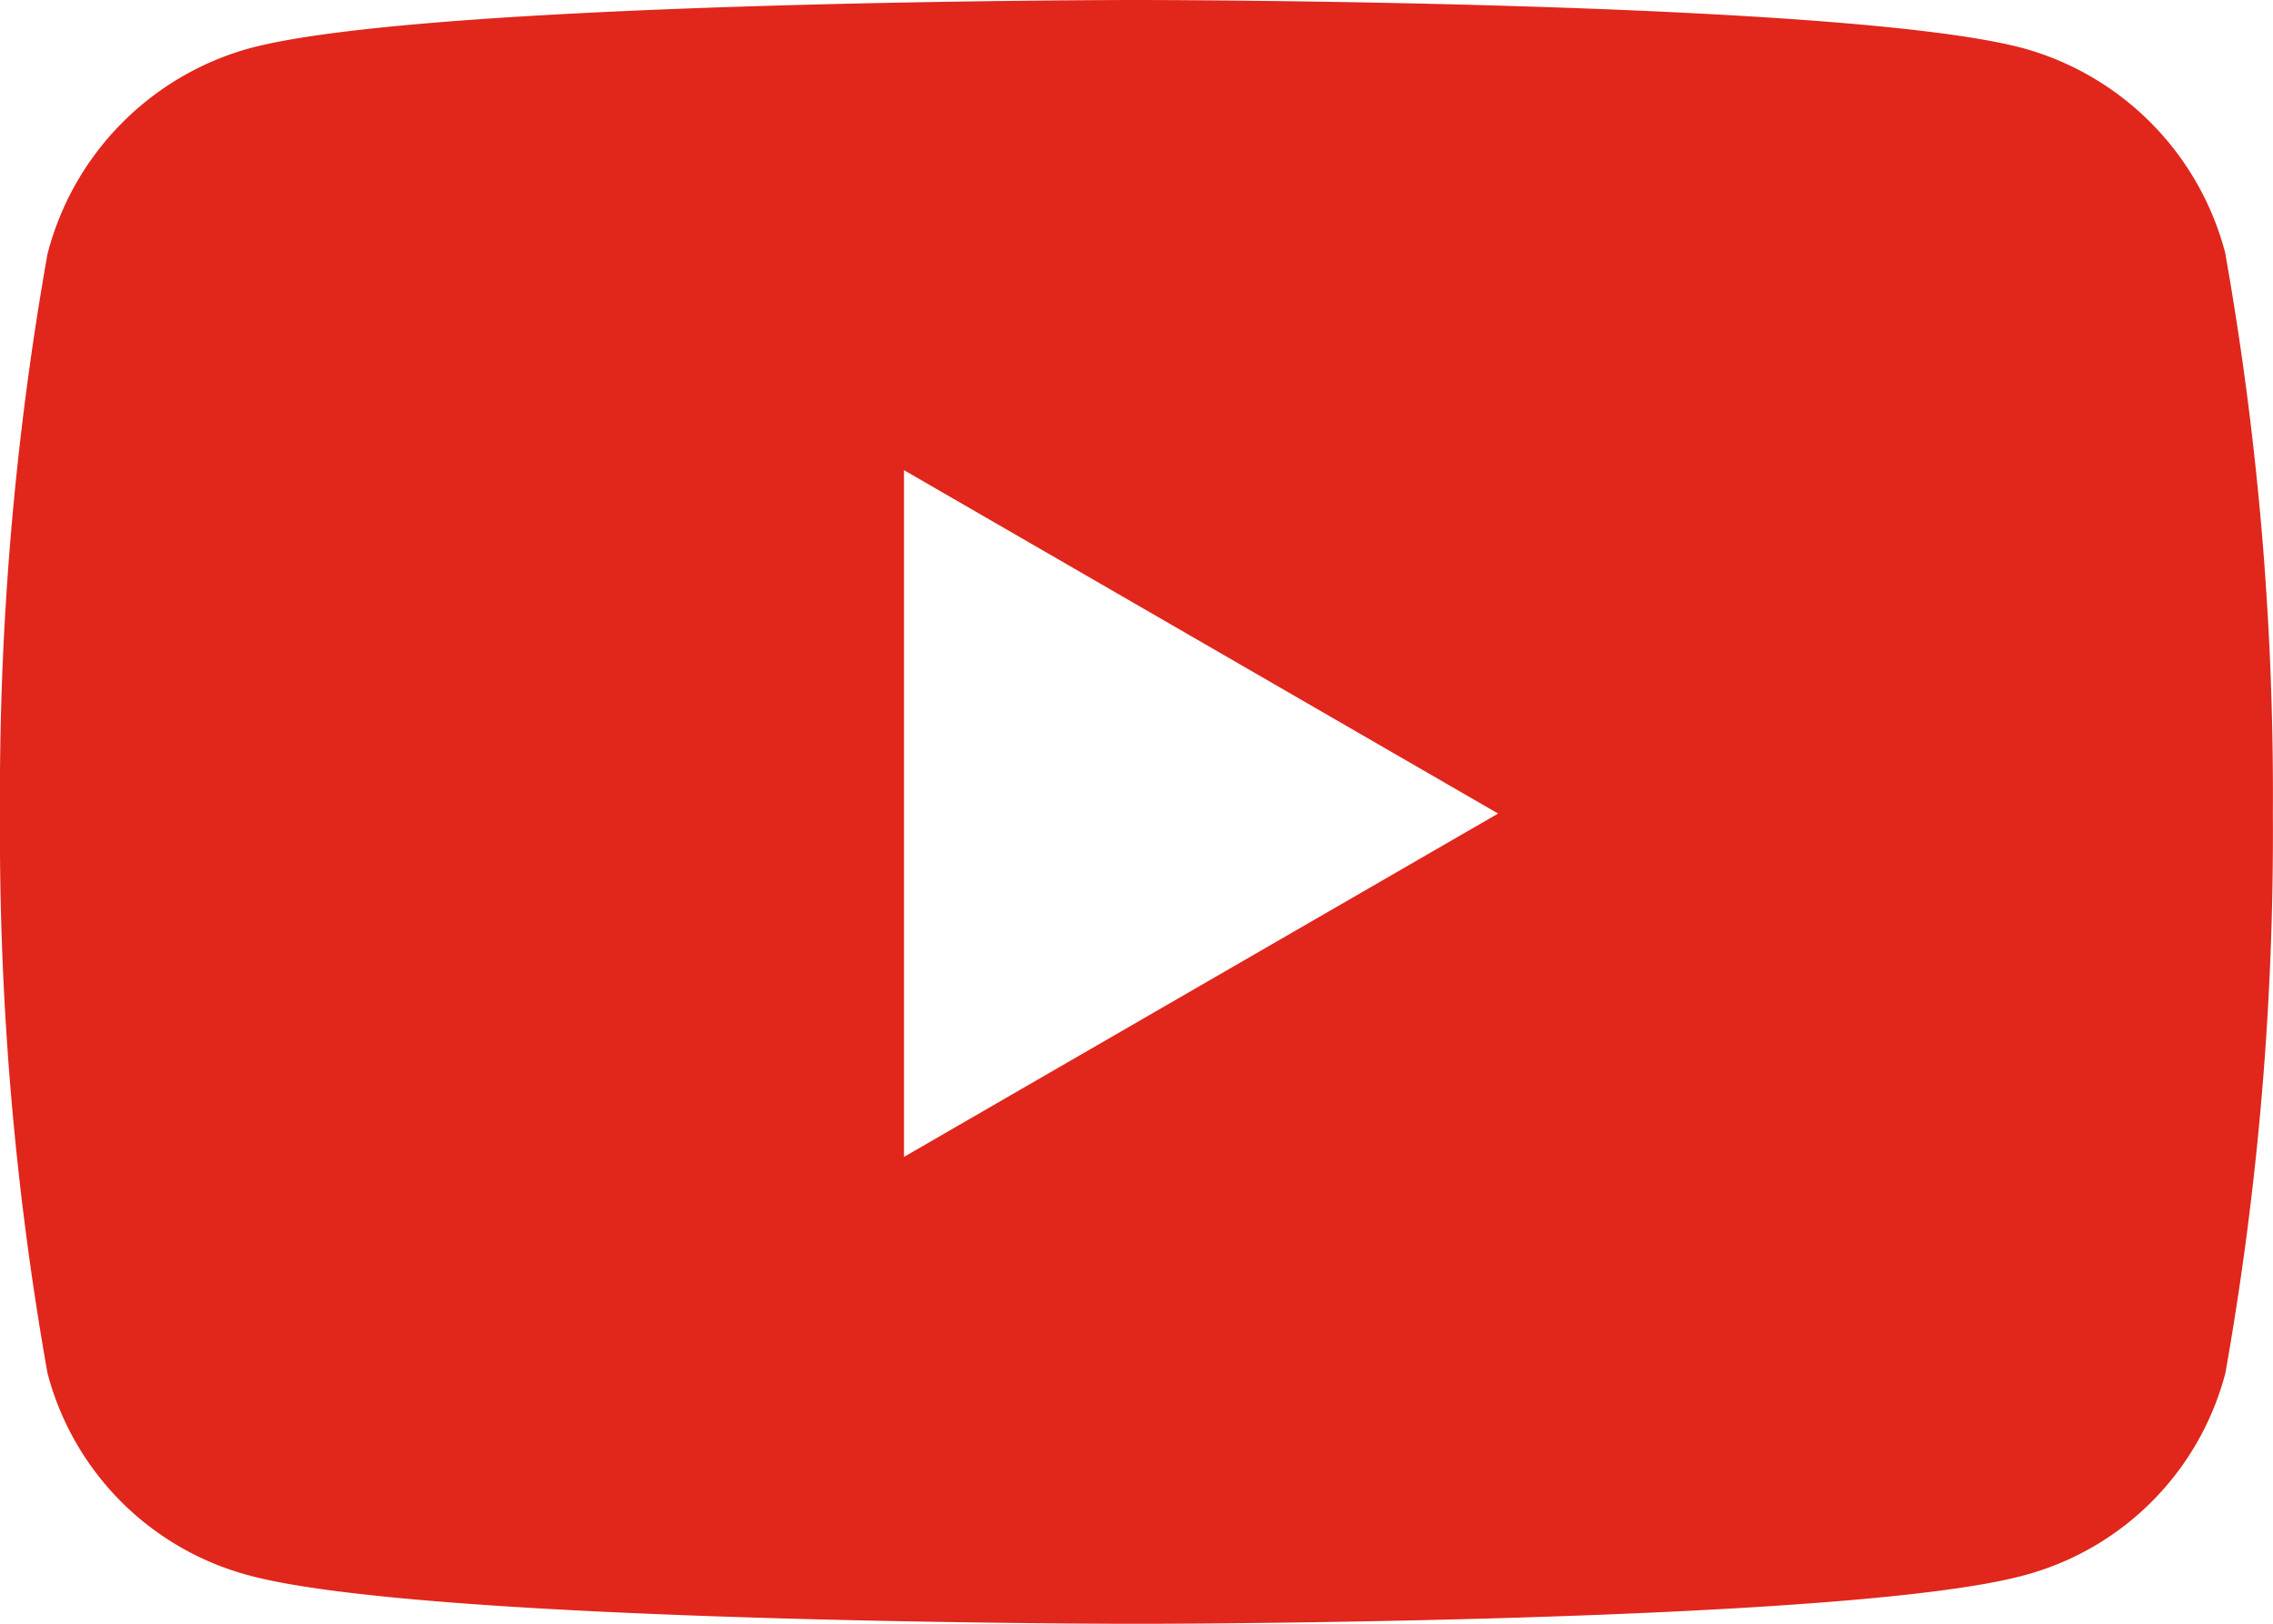
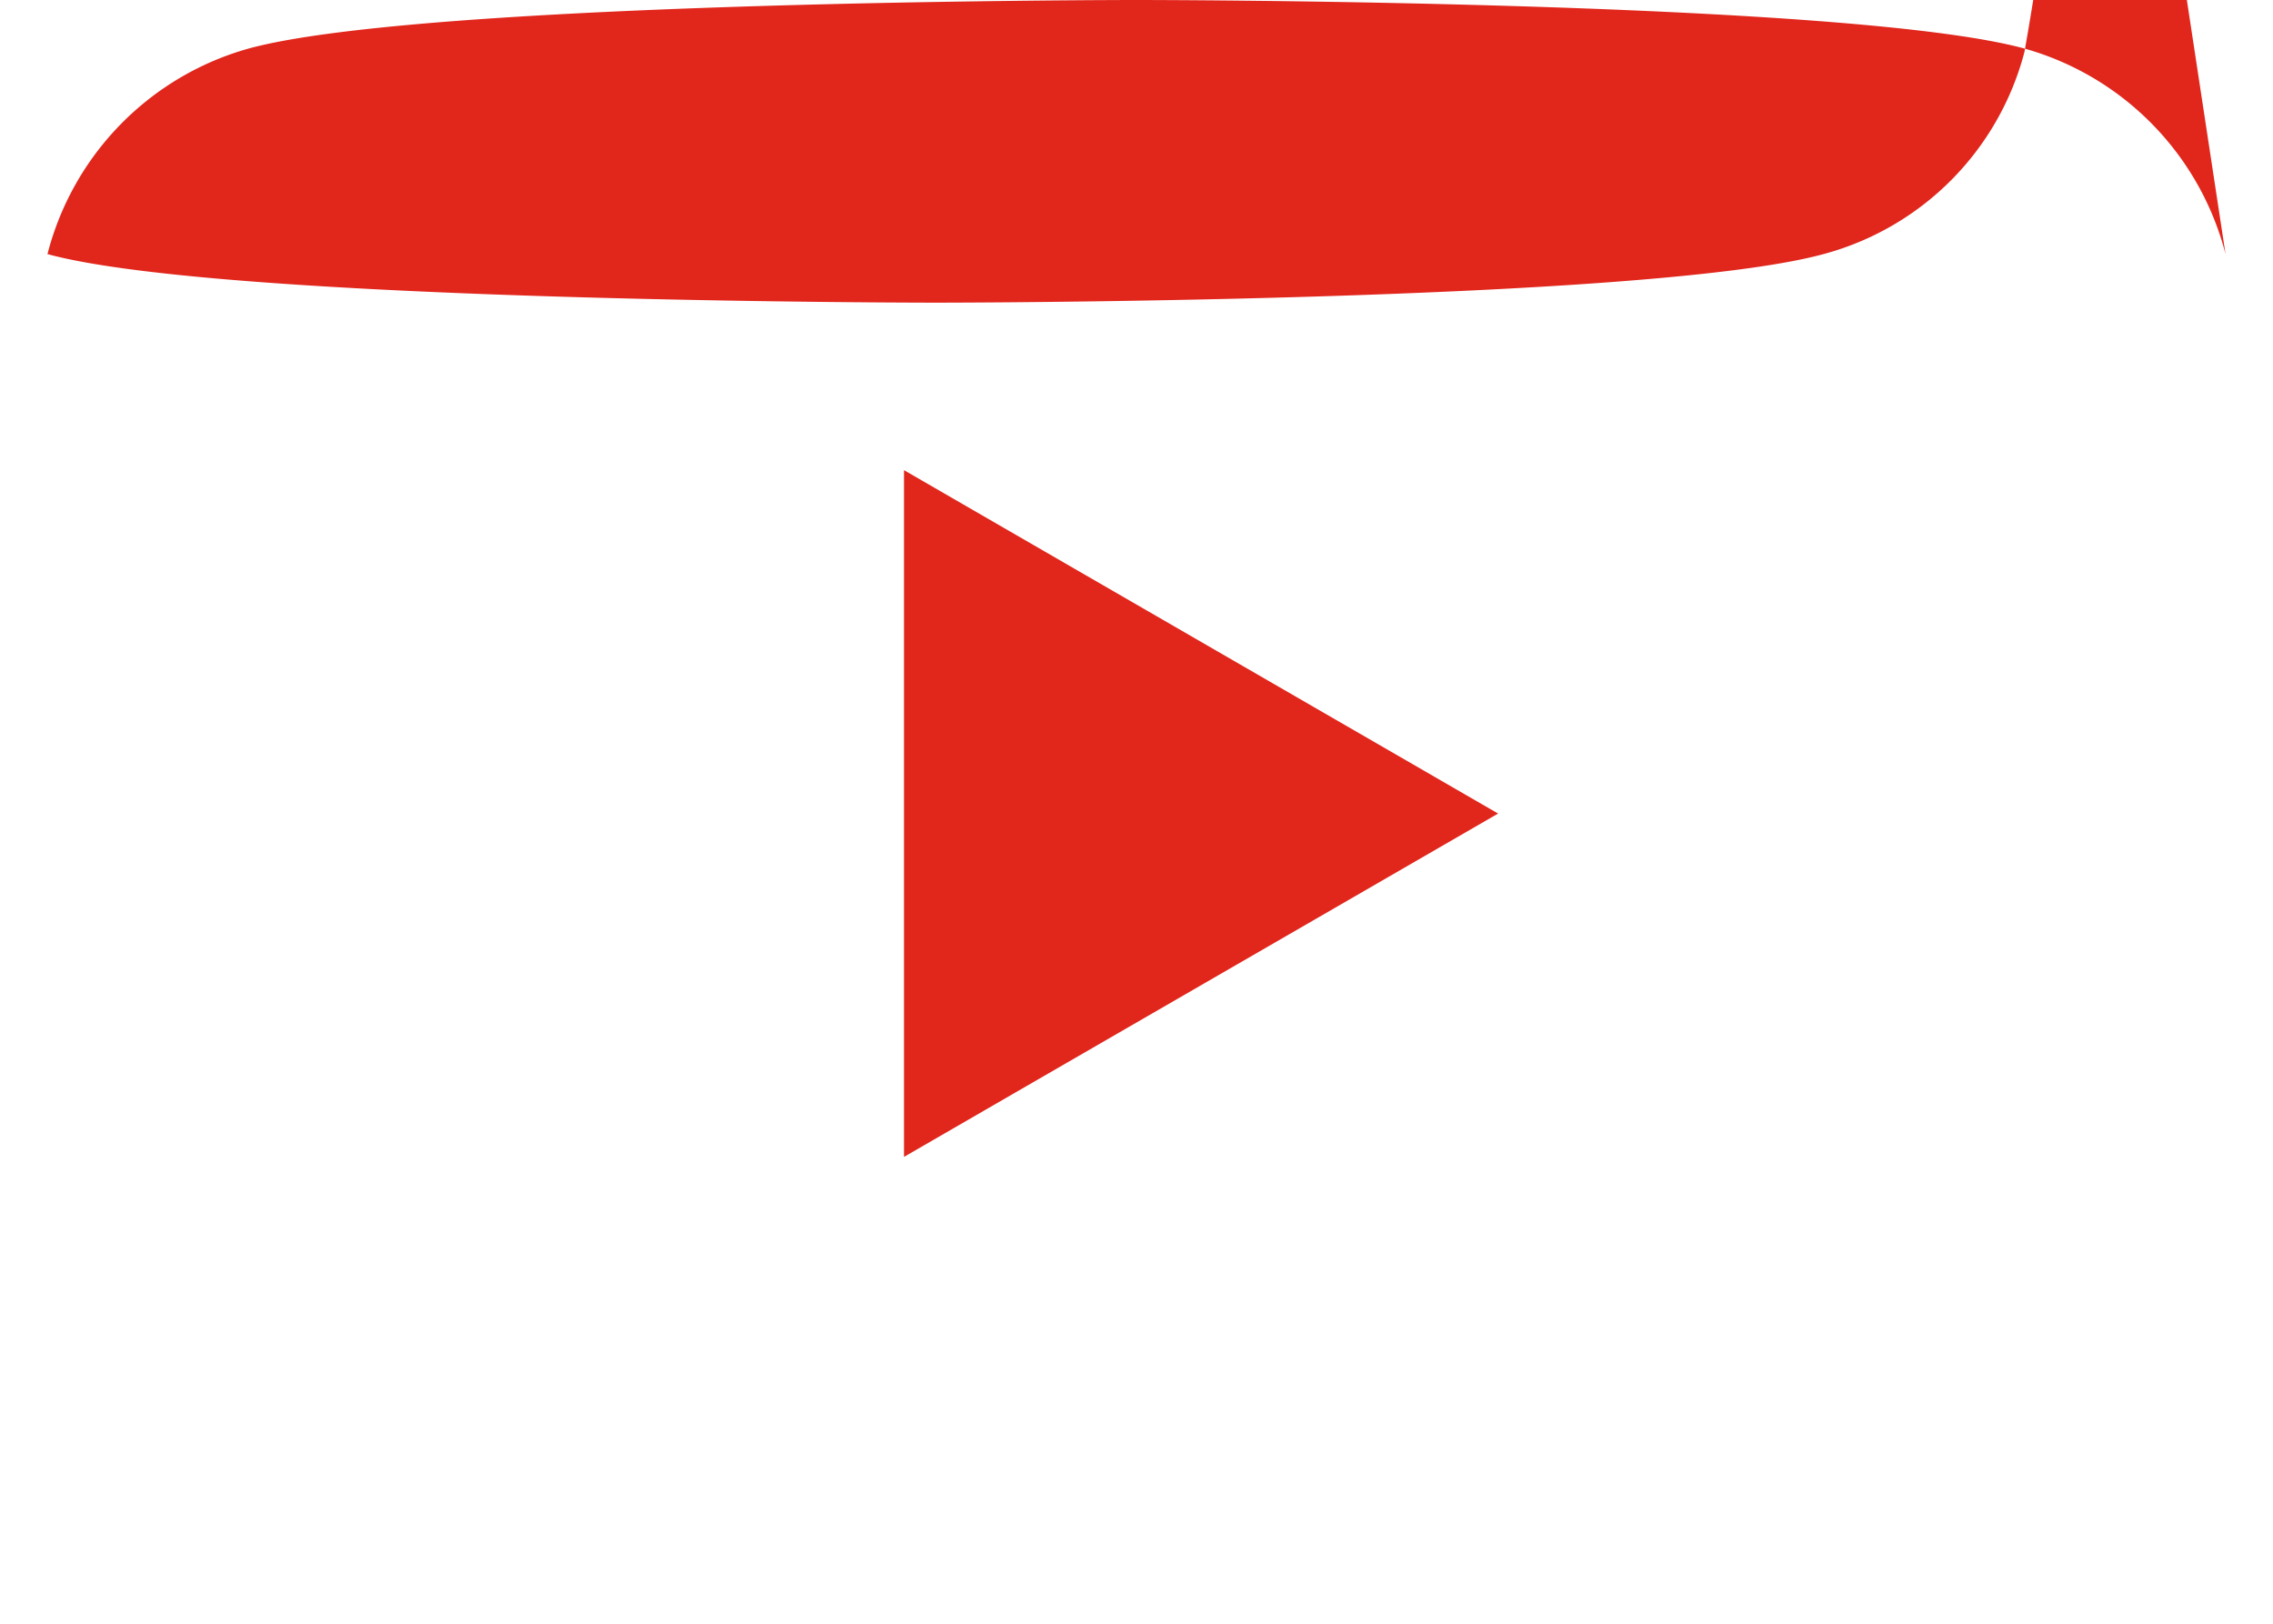
<svg xmlns="http://www.w3.org/2000/svg" width="35" height="25" viewBox="0 0 35 25">
-   <path id="Icon_awesome-youtube" data-name="Icon awesome-youtube" d="M35.319,8.412a4.434,4.434,0,0,0-3.094-3.164C29.495,4.5,18.55,4.5,18.55,4.5s-10.945,0-13.674.748A4.434,4.434,0,0,0,1.781,8.412a47.594,47.594,0,0,0-.731,8.614,47.594,47.594,0,0,0,.731,8.614,4.366,4.366,0,0,0,3.094,3.113c2.73.748,13.674.748,13.674.748s10.945,0,13.674-.748a4.366,4.366,0,0,0,3.094-3.113,47.594,47.594,0,0,0,.731-8.614,47.594,47.594,0,0,0-.731-8.614ZM14.97,22.312V11.739l9.148,5.287L14.97,22.312Z" transform="translate(-1.05 -4.5)" fill="#e1261c" />
+   <path id="Icon_awesome-youtube" data-name="Icon awesome-youtube" d="M35.319,8.412a4.434,4.434,0,0,0-3.094-3.164C29.495,4.5,18.55,4.5,18.55,4.5s-10.945,0-13.674.748A4.434,4.434,0,0,0,1.781,8.412c2.73.748,13.674.748,13.674.748s10.945,0,13.674-.748a4.366,4.366,0,0,0,3.094-3.113,47.594,47.594,0,0,0,.731-8.614,47.594,47.594,0,0,0-.731-8.614ZM14.97,22.312V11.739l9.148,5.287L14.97,22.312Z" transform="translate(-1.05 -4.5)" fill="#e1261c" />
</svg>